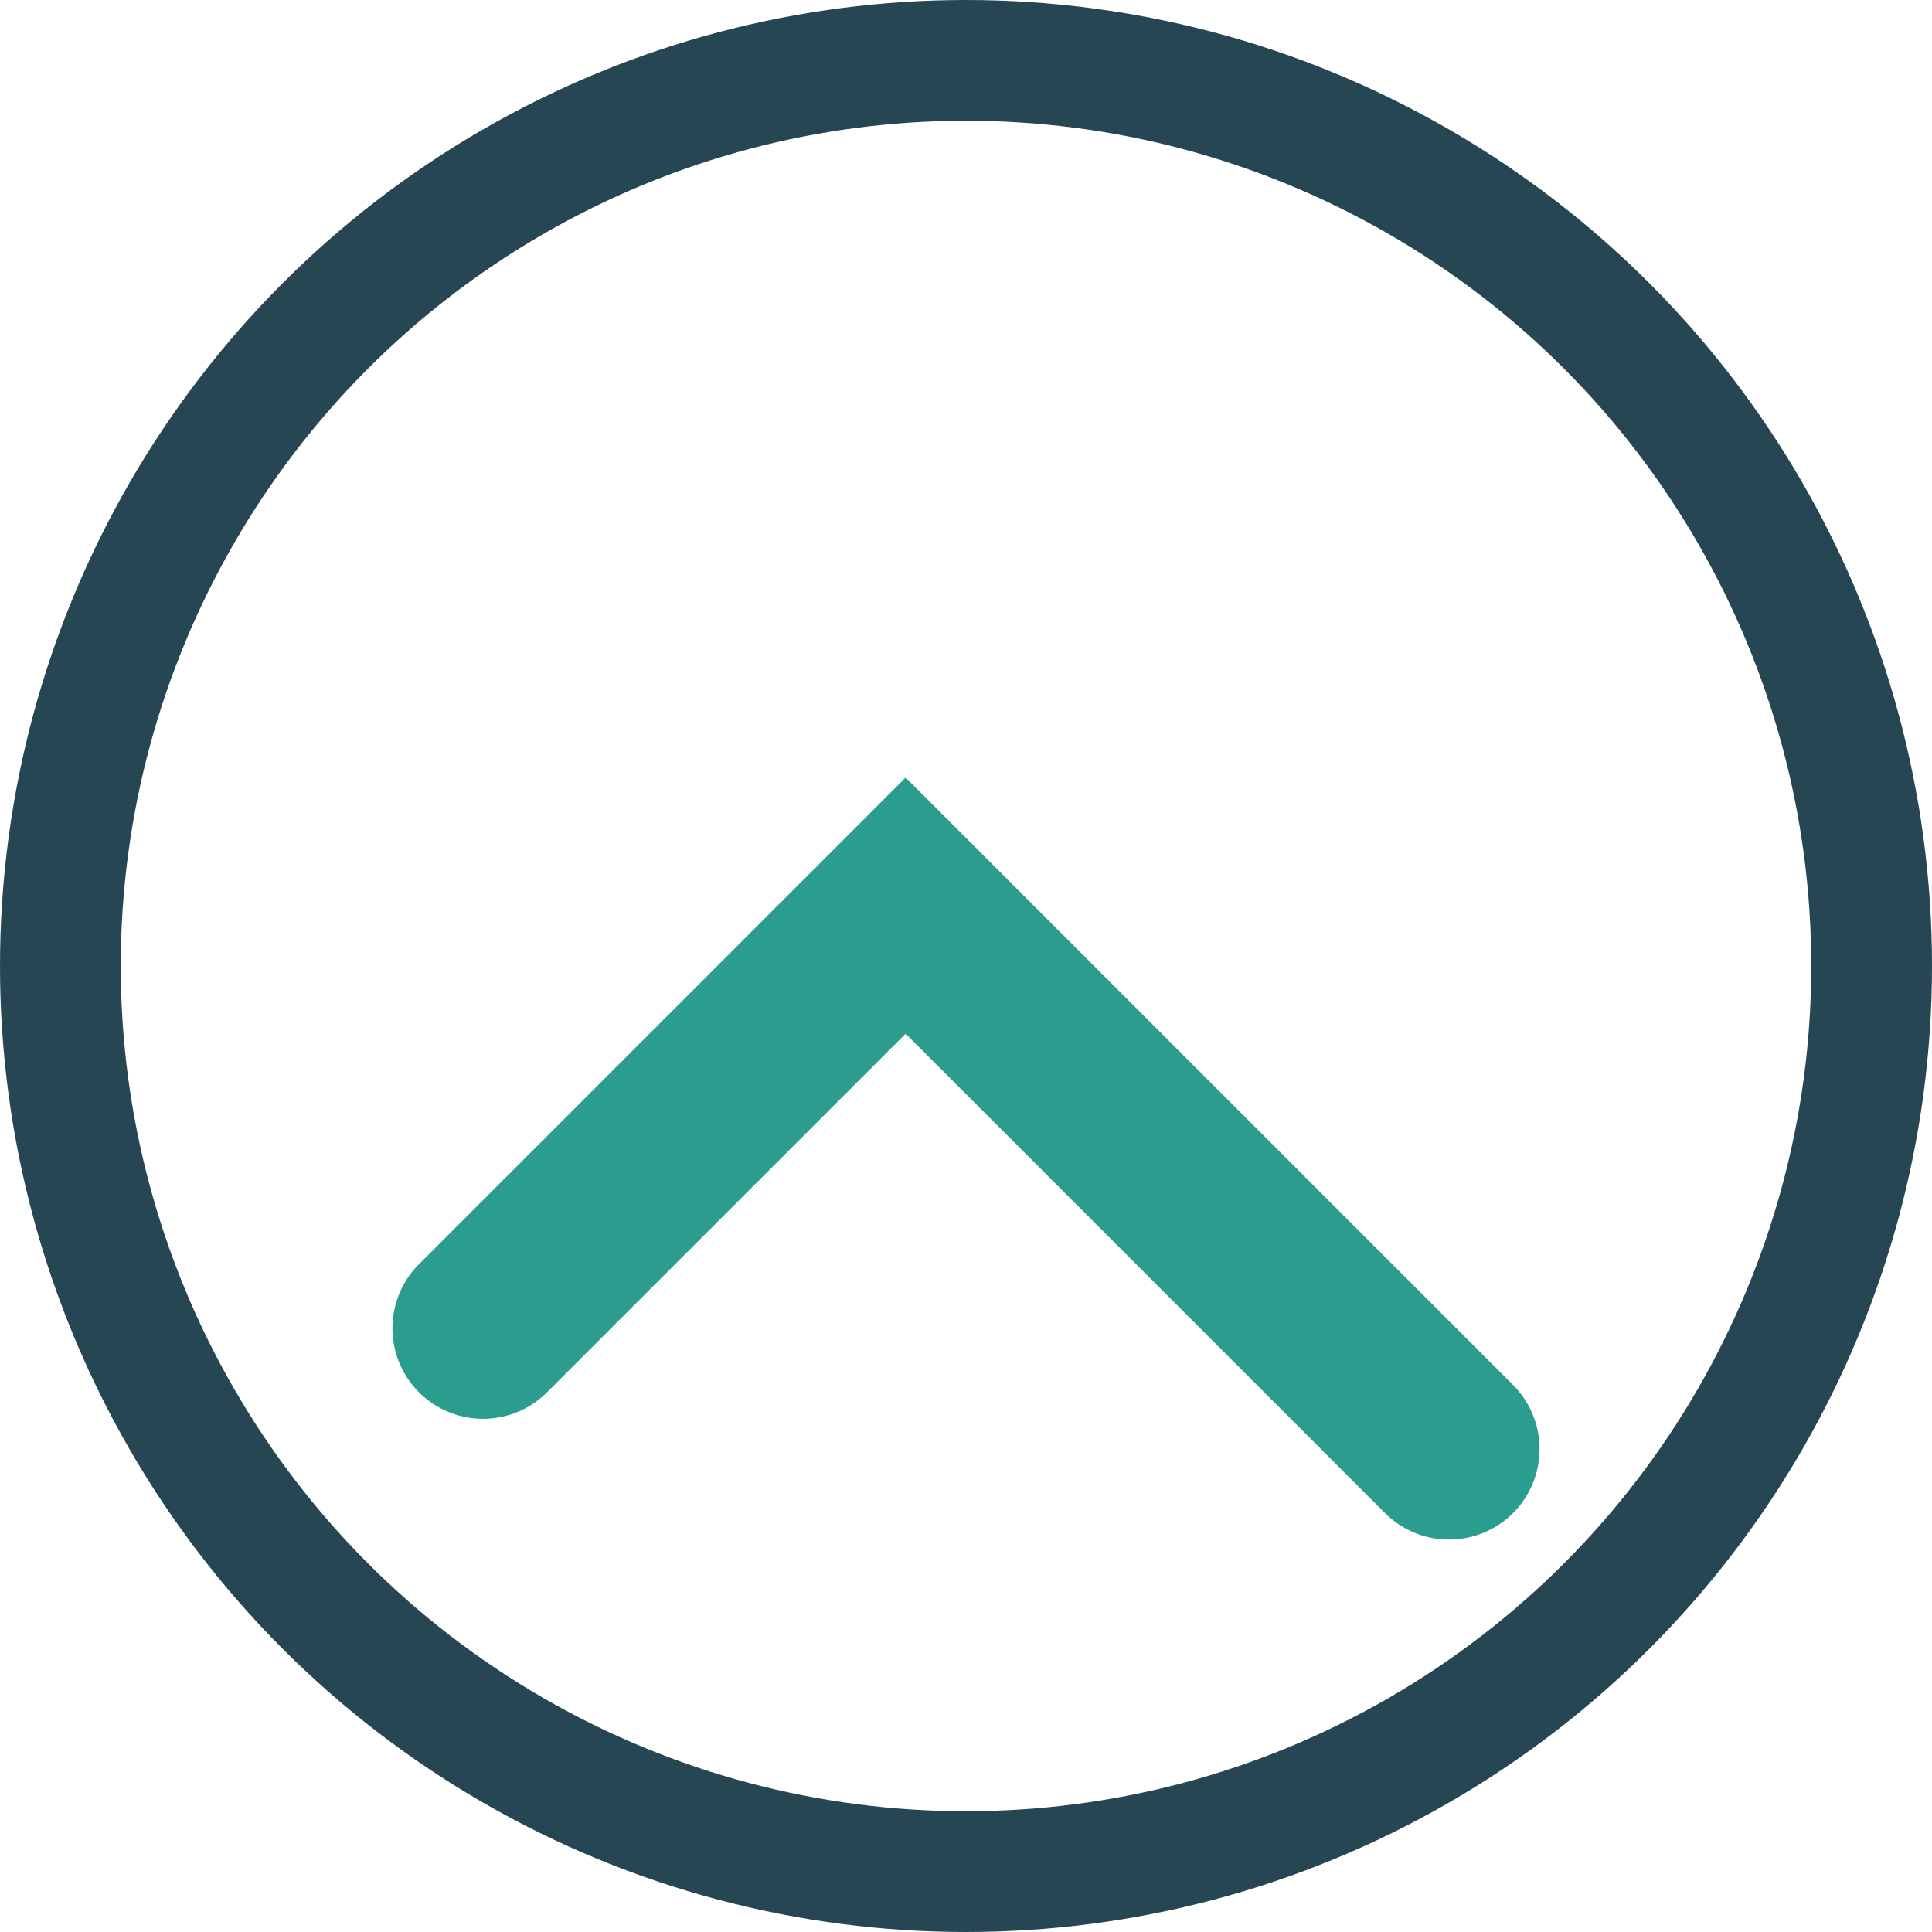
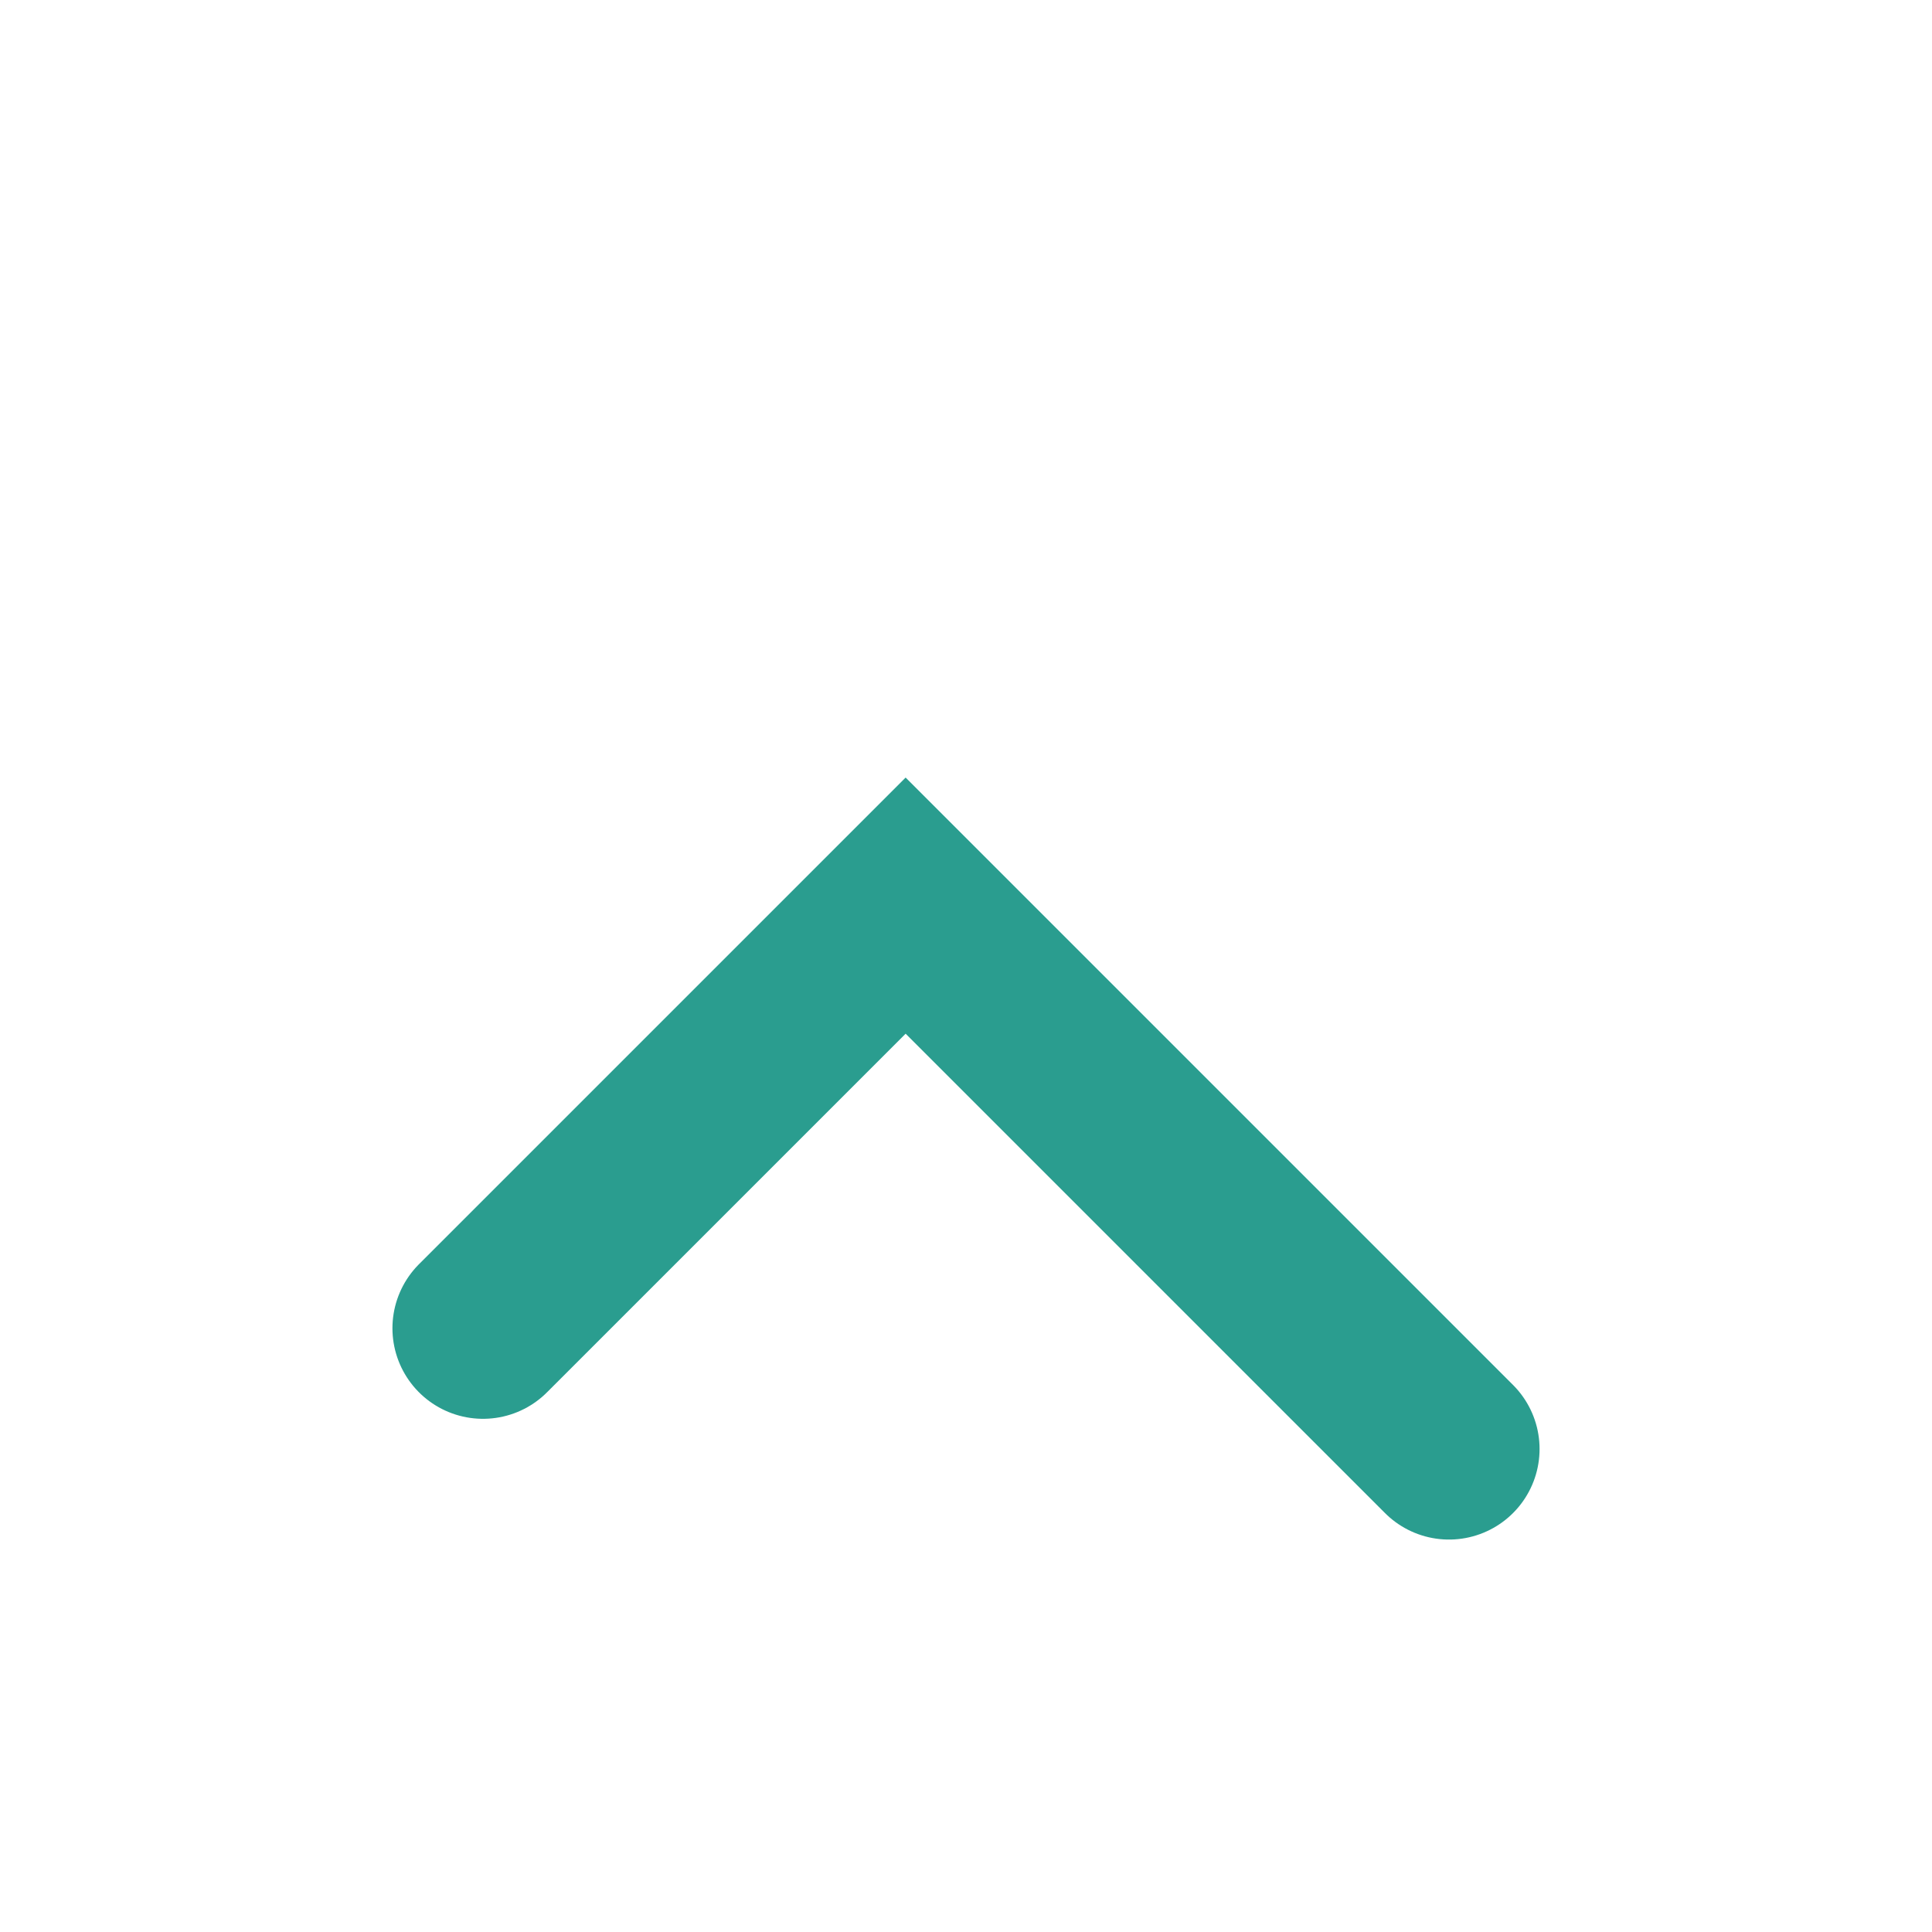
<svg xmlns="http://www.w3.org/2000/svg" width="32" height="32" viewBox="0 0 32 32">
  <path d="M8 22l7-7 9 9" stroke="#2A9D8F" stroke-width="3" fill="none" stroke-linecap="round" />
-   <circle cx="16" cy="16" r="15" fill="none" stroke="#264653" stroke-width="2" />
</svg>